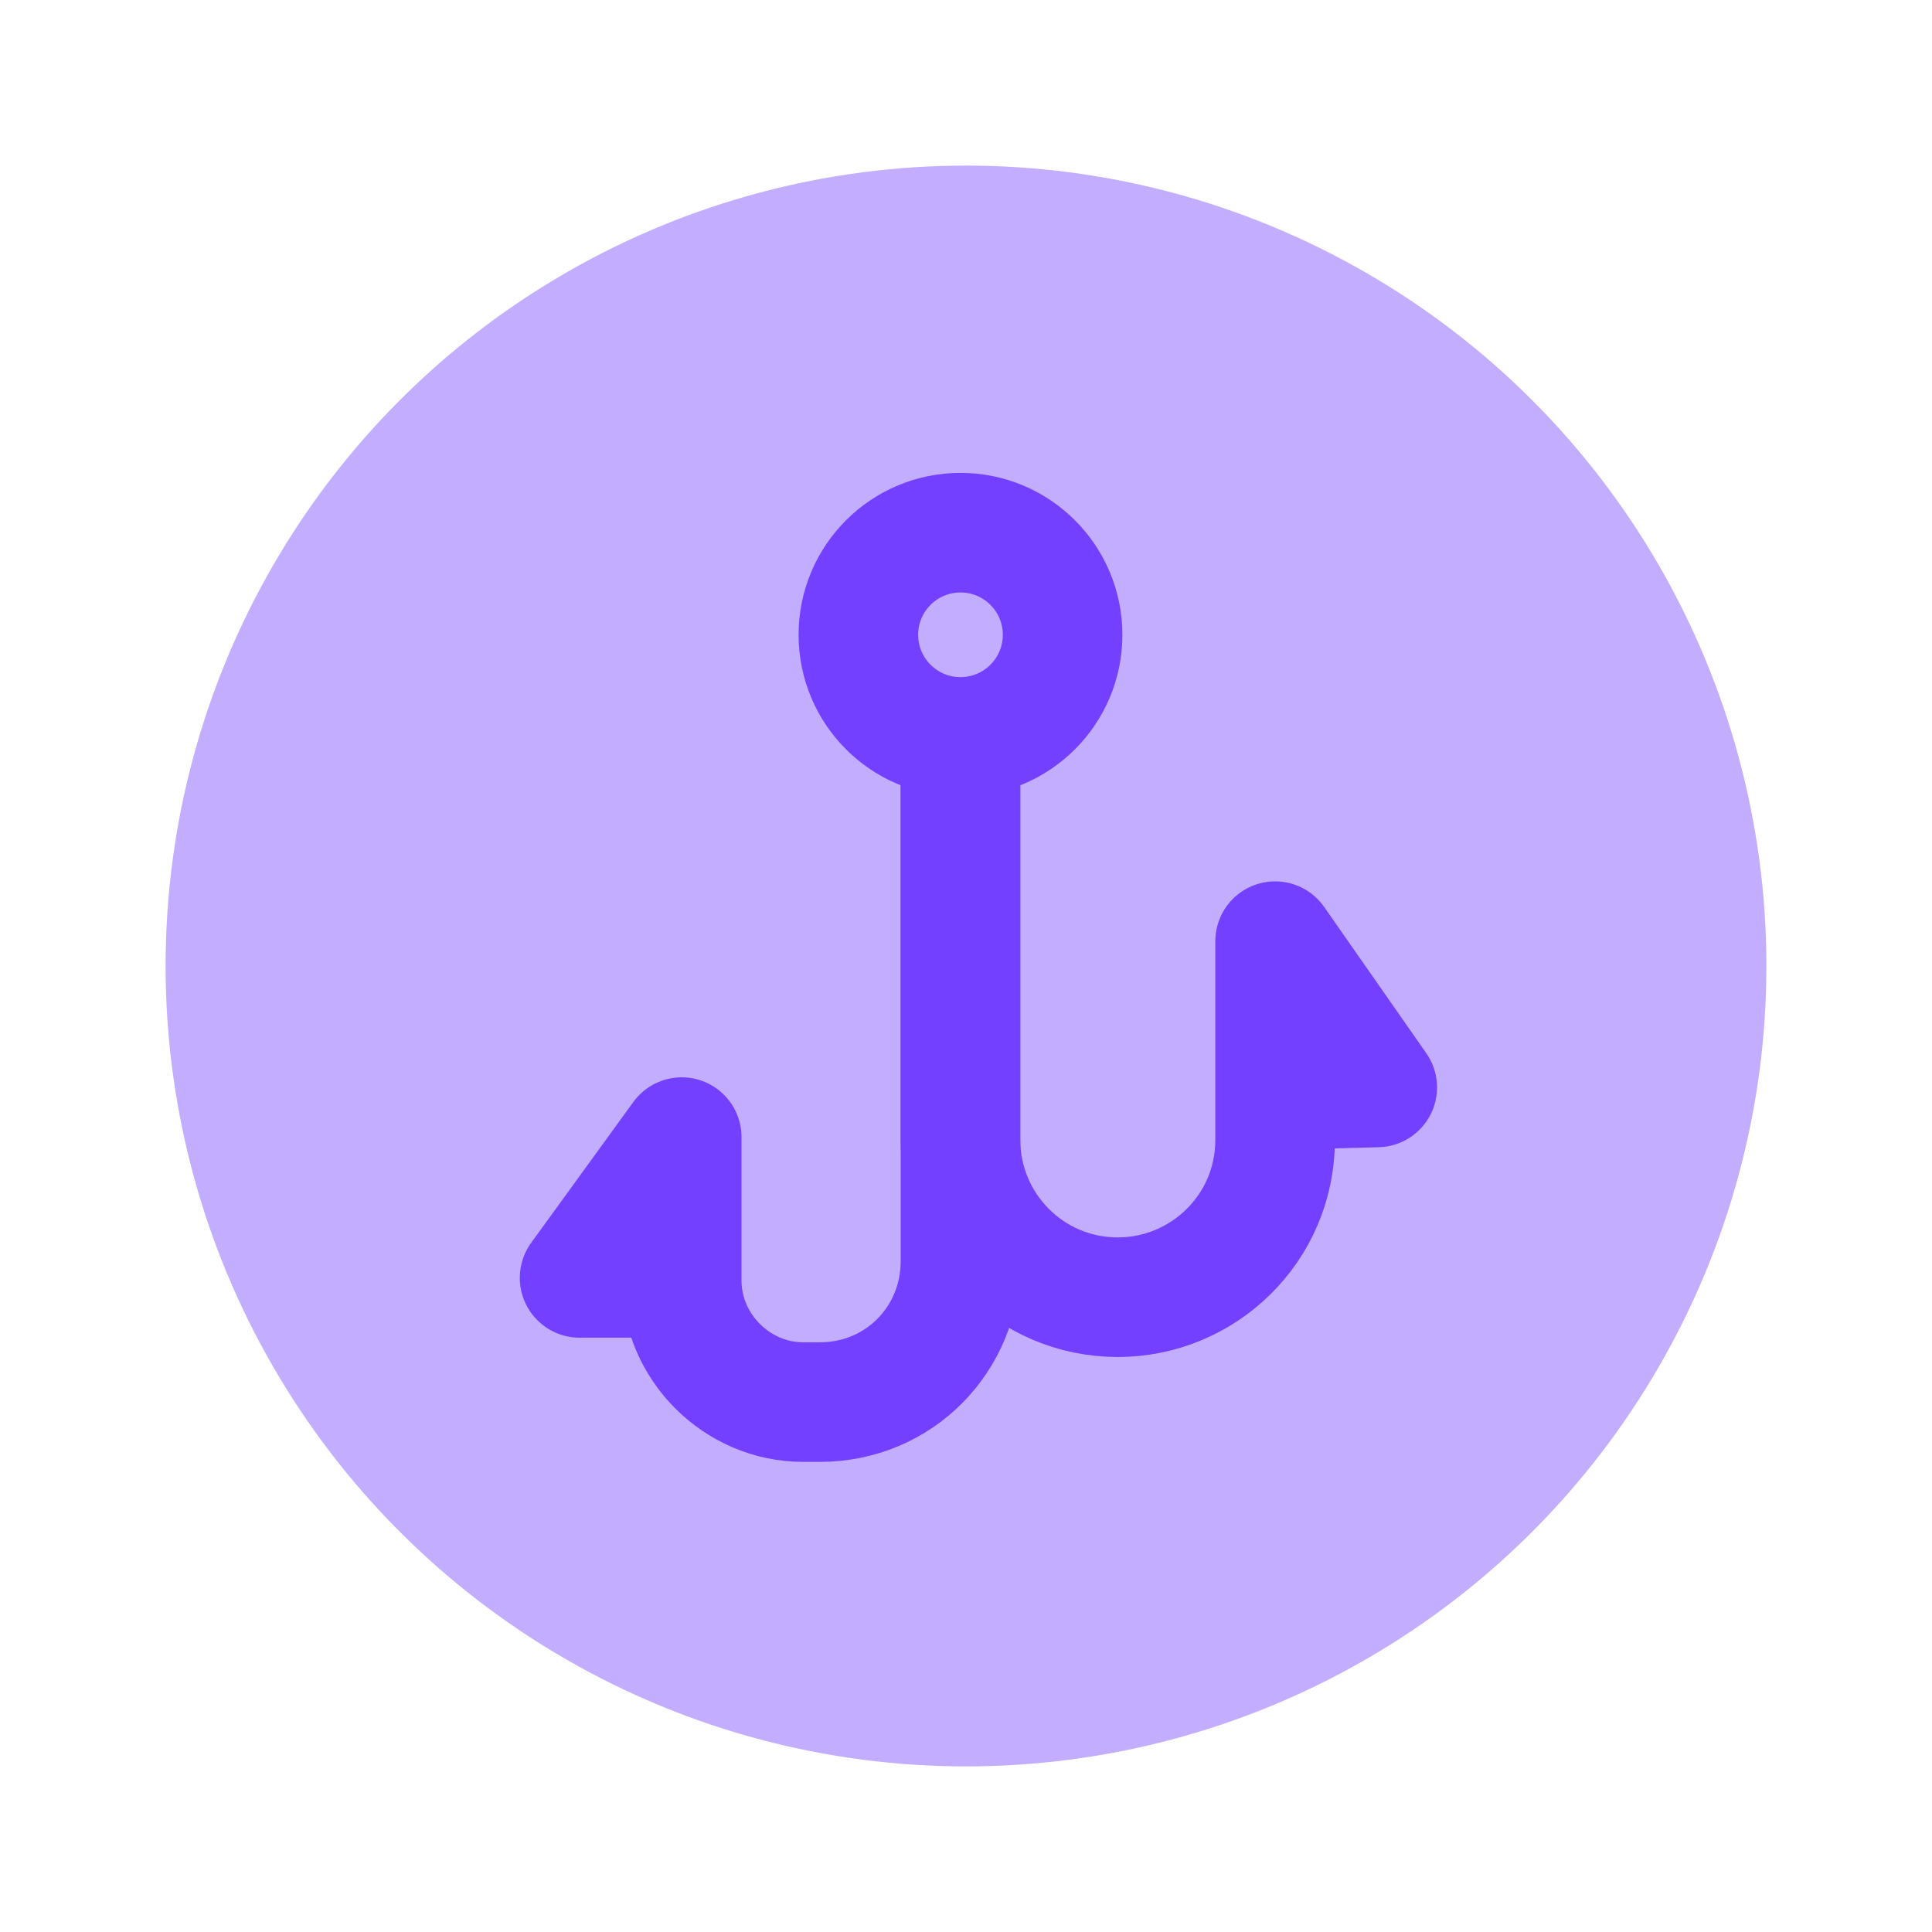
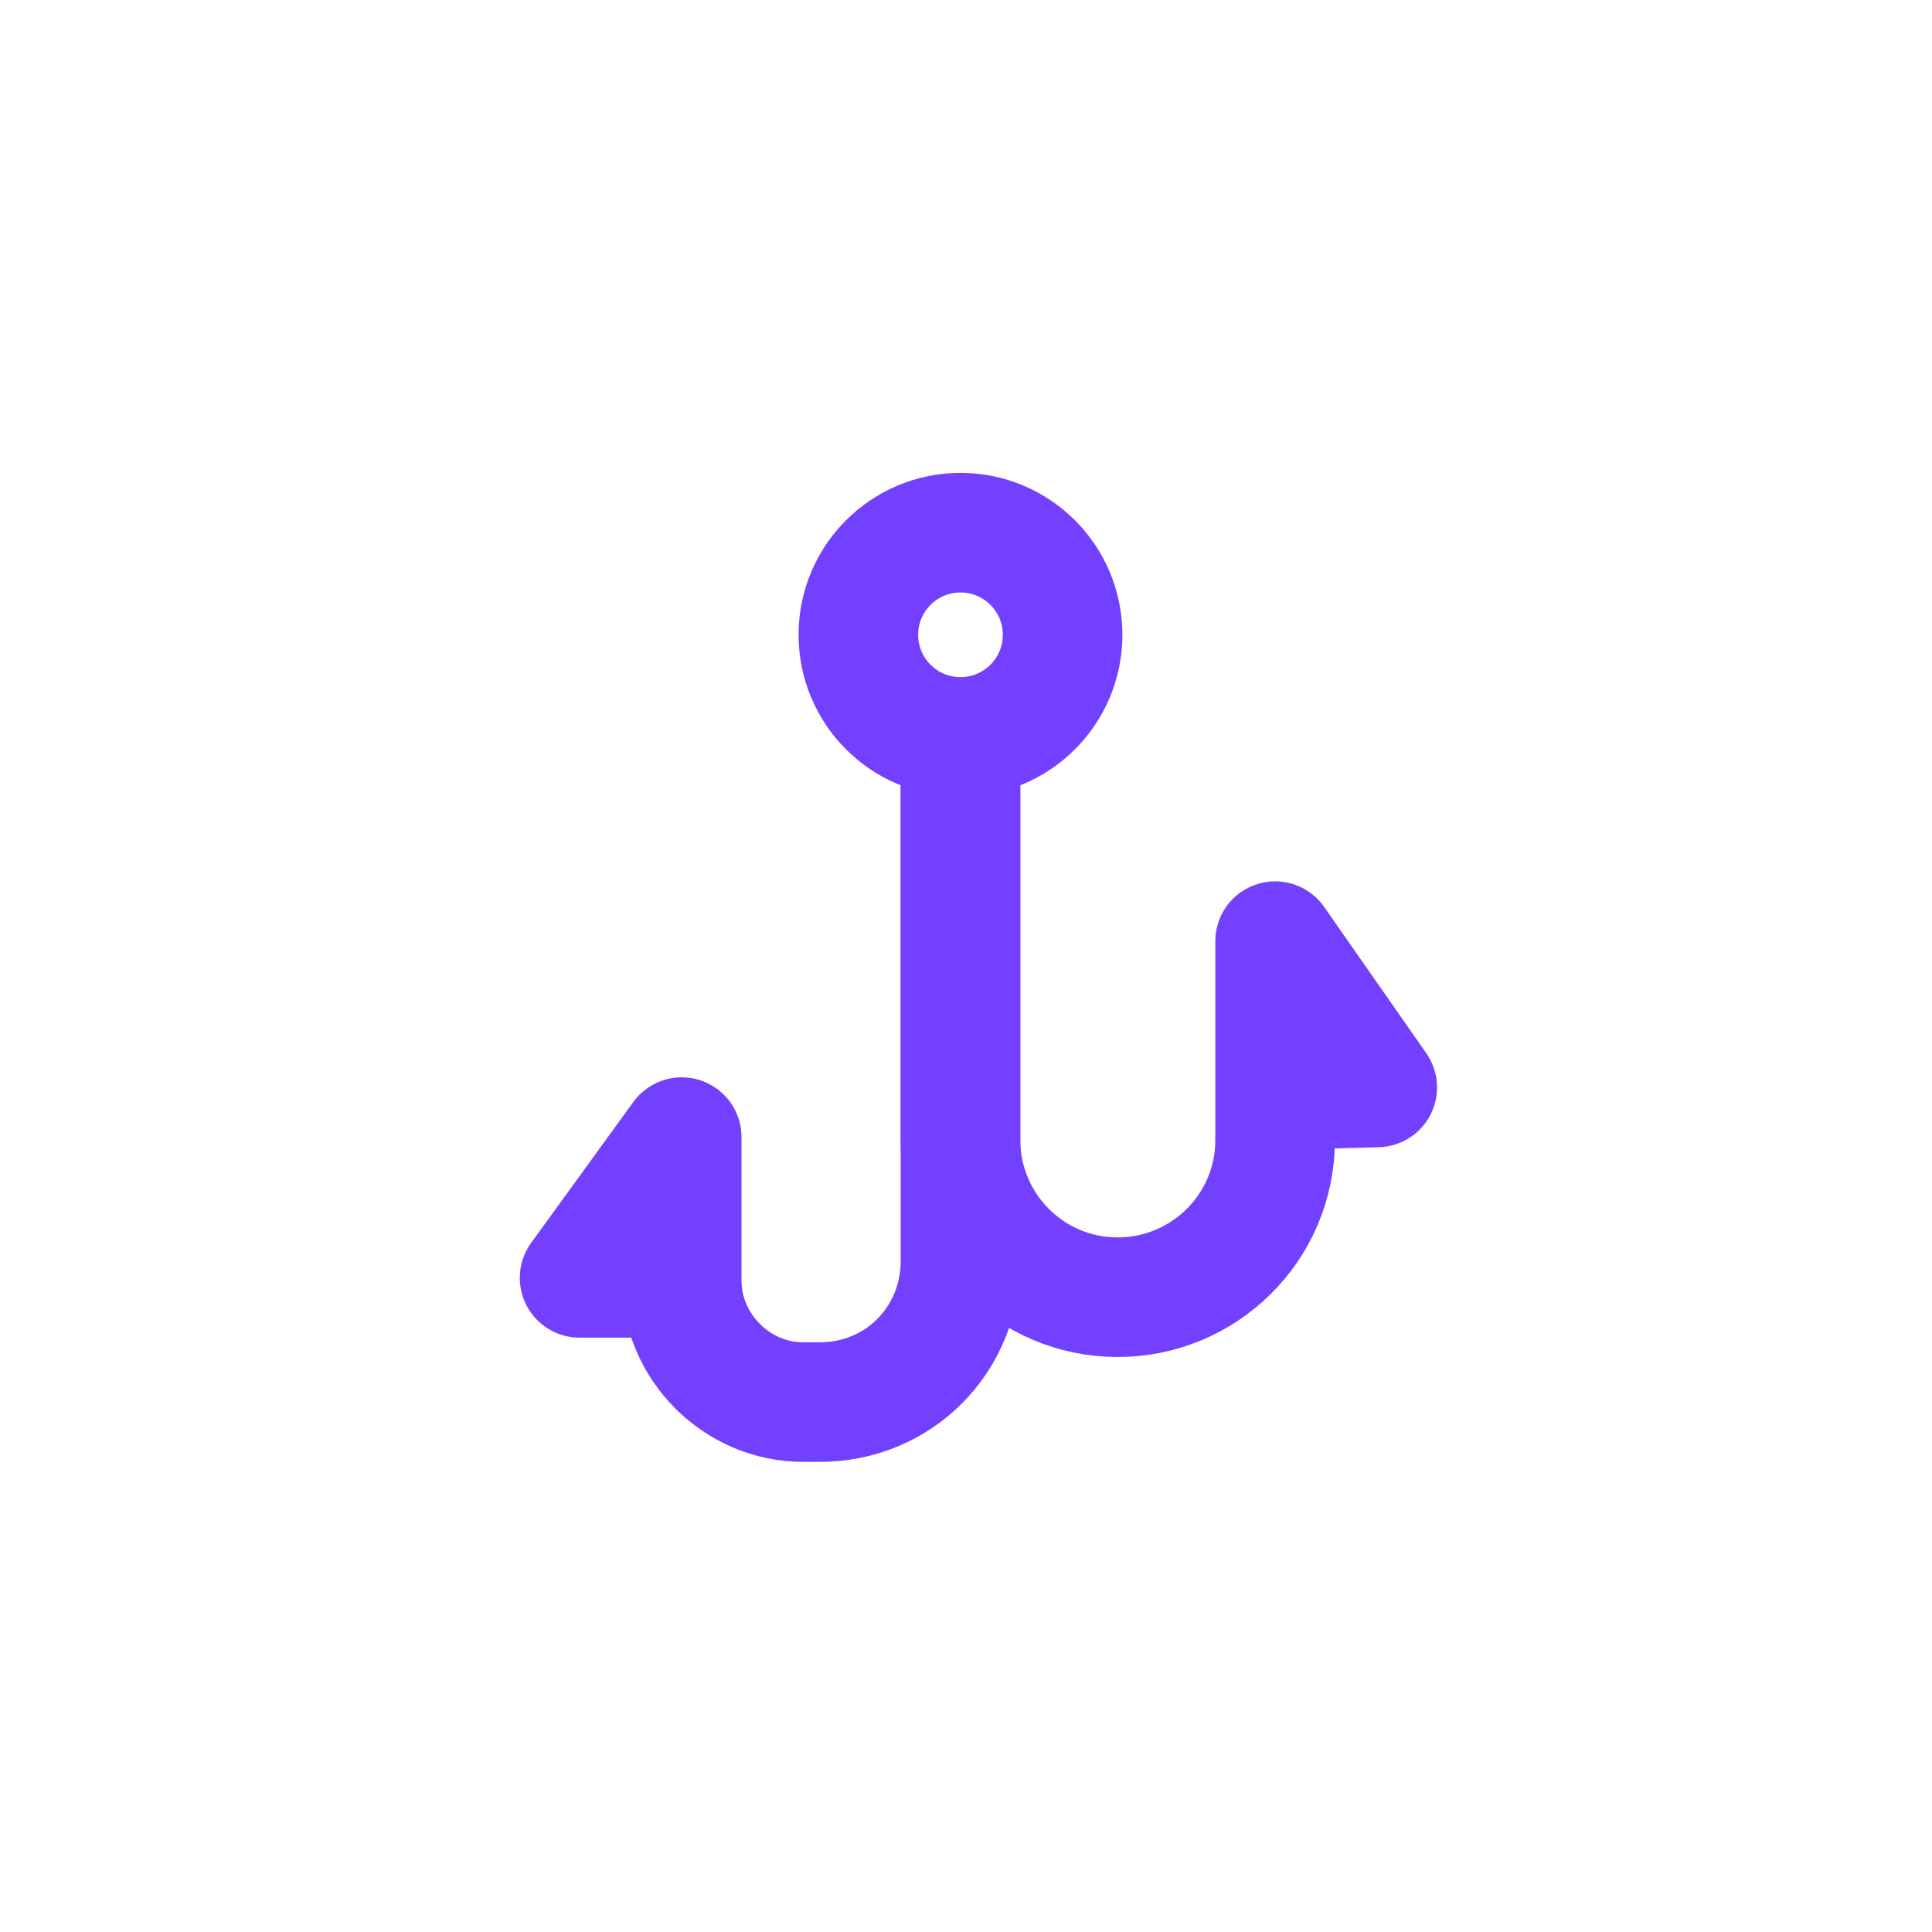
<svg xmlns="http://www.w3.org/2000/svg" version="1.1" id="Layer_1" x="0px" y="0px" viewBox="0 0 70 70" style="enable-background:new 0 0 70 70;" xml:space="preserve">
  <style type="text/css">
	.st0{fill:#C3ADFF;}
	.st1{fill:none;stroke:#7340FF;stroke-width:4.333;stroke-linecap:round;stroke-linejoin:round;}
	.st2{fill:none;stroke:#7340FF;stroke-width:4.333;}
</style>
-   <circle class="st0" cx="35" cy="35" r="29" />
  <path class="st1" d="M34.8,26.8v18.9c0,2.8-2.2,5.1-5.1,5.1h-0.6c-2.4,0-4.4-2-4.4-4.4l0,0 M24.7,46.3v-5.1L21,46.3H24.7z" />
  <path class="st1" d="M34.8,26.8v14.5c0,3.1,2.5,5.7,5.7,5.7l0,0c3.1,0,5.7-2.5,5.7-5.7v-1.9 M46.2,39.5v-5.4l3.7,5.3L46.2,39.5  L46.2,39.5z" />
  <circle class="st2" cx="34.8" cy="23" r="3.7" />
</svg>